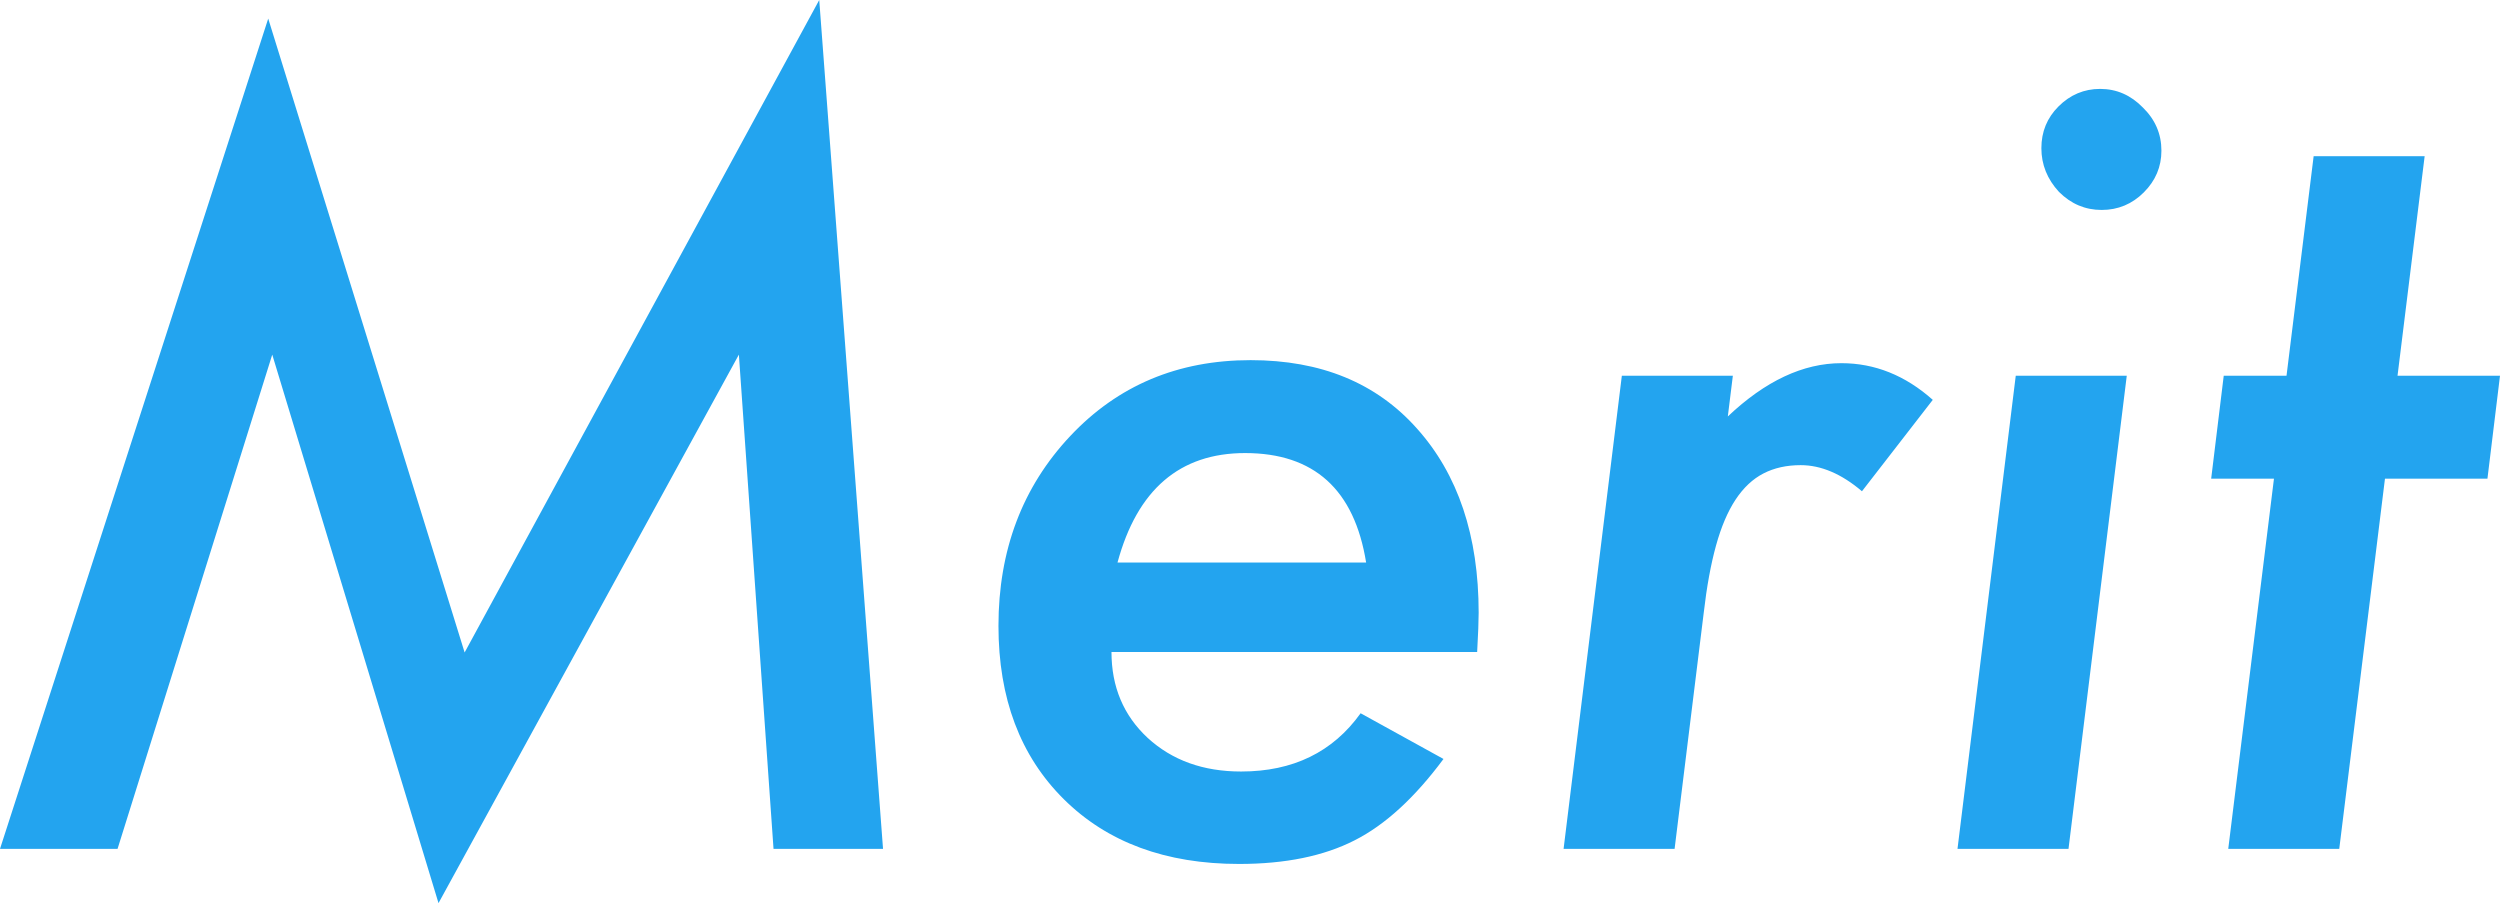
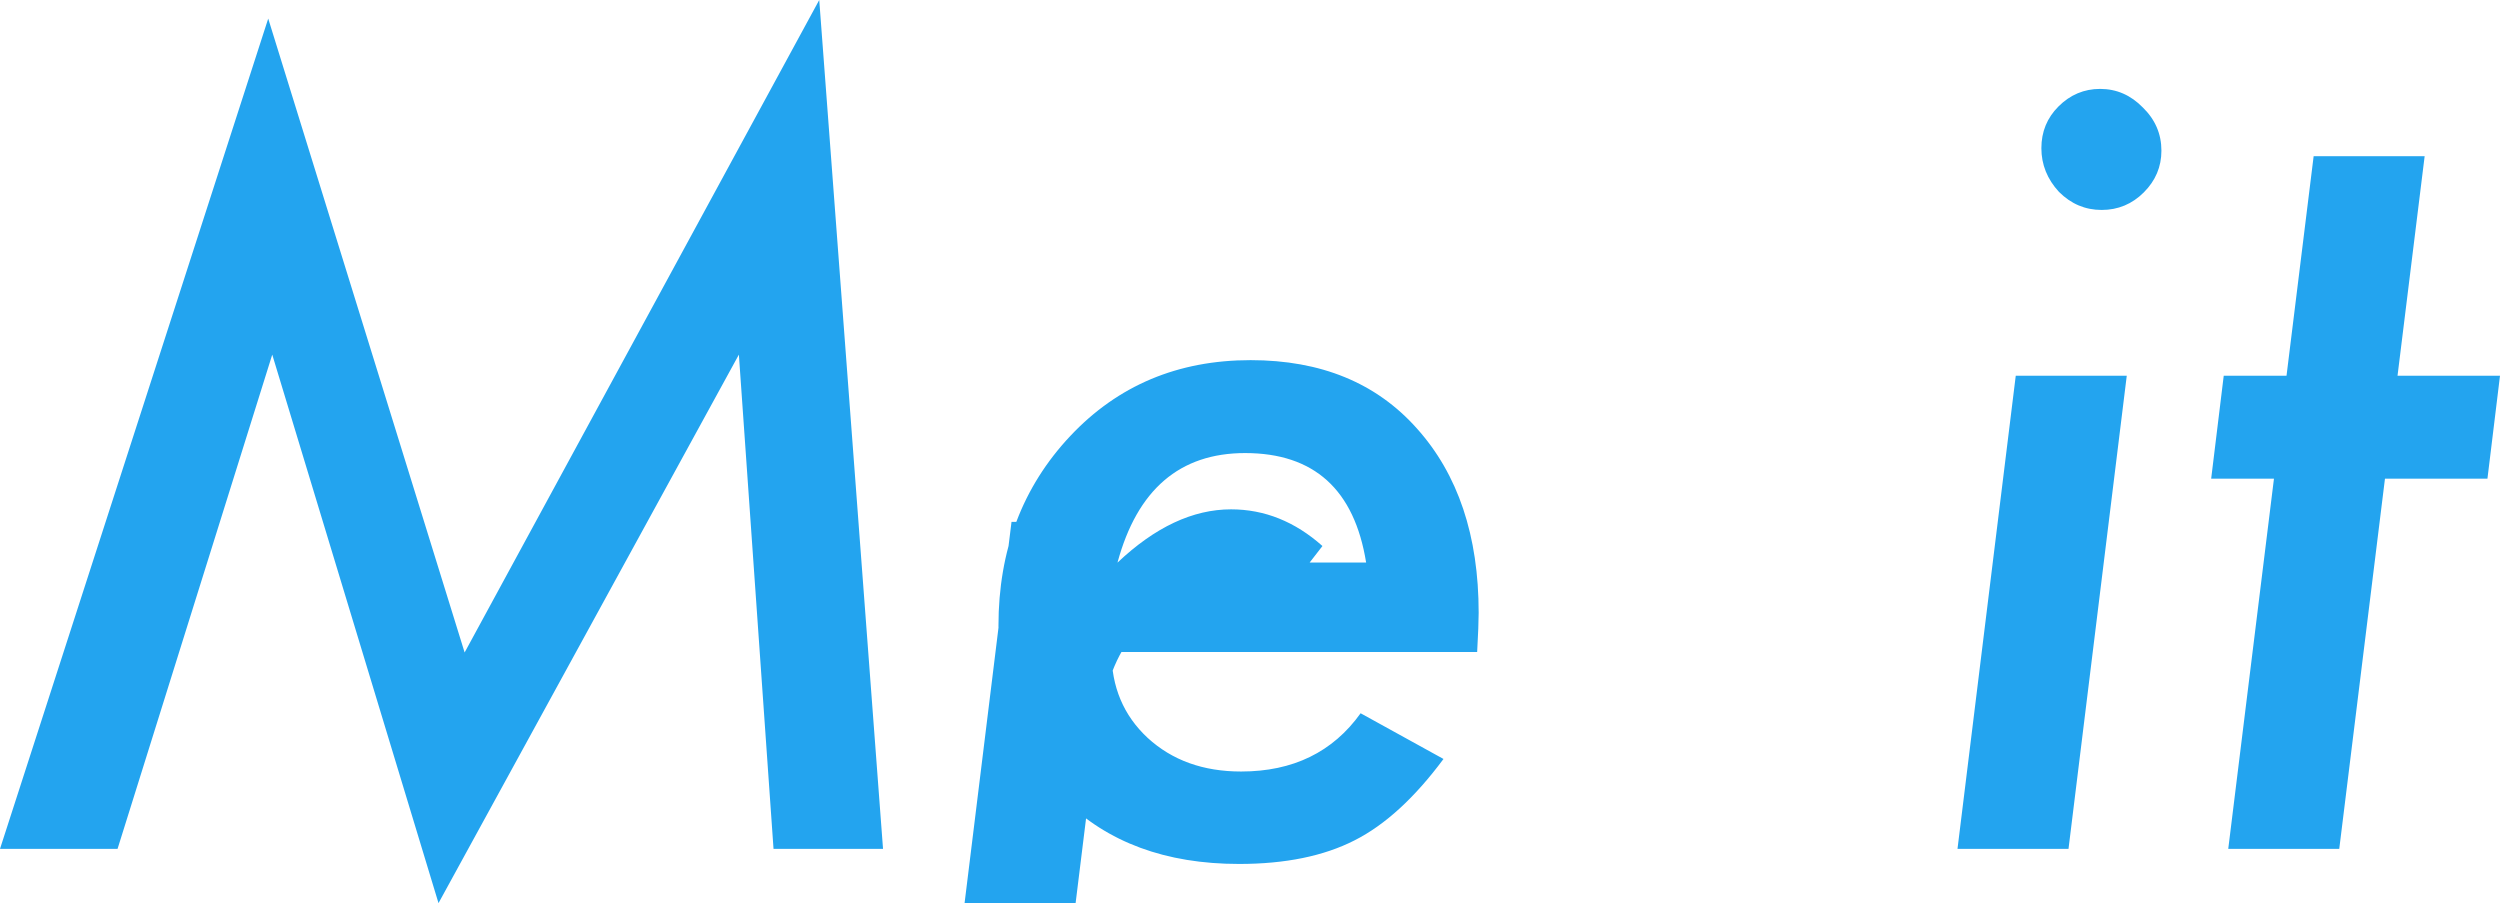
<svg xmlns="http://www.w3.org/2000/svg" id="_レイヤー_1" data-name="レイヤー 1" width="194.421" height="70.234" version="1.1" viewBox="0 0 194.421 70.234">
-   <path d="M36.133,50.742L20.859,1.445,0,66.016h9.141l12.031-38.438,12.93,42.656,23.359-42.656,2.695,38.438h8.516L63.711,0l-27.578,50.742ZM97.258,28.008c-5.651,0-10.326,1.967-14.023,5.898-3.724,3.959-5.586,8.881-5.586,14.766,0,5.625,1.693,10.117,5.078,13.477,3.385,3.359,7.93,5.039,13.633,5.039,3.594,0,6.588-.612,8.984-1.836,2.369-1.198,4.674-3.307,6.914-6.328l-6.445-3.555c-2.162,3.021-5.261,4.531-9.297,4.531-2.943,0-5.365-.872-7.266-2.617-1.875-1.744-2.812-3.971-2.812-6.68h28.438c.078-1.406.117-2.422.117-3.047,0-5.989-1.602-10.768-4.805-14.336-3.151-3.541-7.461-5.312-12.93-5.312ZM86.906,43.75c1.536-5.677,4.844-8.516,9.922-8.516,5.364,0,8.502,2.839,9.414,8.516h-19.336ZM134.37,32.383l.391-3.164h-8.633l-4.531,36.797h8.633l2.266-18.359c.234-2.031.553-3.776.957-5.234.403-1.458.911-2.649,1.523-3.574.612-.924,1.334-1.602,2.168-2.031.833-.43,1.797-.644,2.891-.644,1.588,0,3.177.677,4.766,2.031l5.508-7.109c-2.136-1.901-4.506-2.852-7.109-2.852-2.969,0-5.912,1.381-8.828,4.141ZM163.325,6.914c-1.25,0-2.331.456-3.242,1.367-.886.886-1.328,1.967-1.328,3.242s.455,2.409,1.367,3.398c.938.938,2.044,1.406,3.32,1.406s2.369-.455,3.281-1.367c.911-.911,1.367-1.992,1.367-3.242,0-1.302-.482-2.422-1.445-3.359-.938-.963-2.045-1.445-3.32-1.445ZM152.231,66.016h8.633l4.531-36.797h-8.633l-4.531,36.797ZM186.452,29.219l2.109-17.07h-8.633l-2.109,17.07h-4.883l-.977,8.008h4.883l-3.555,28.789h8.633l3.555-28.789h7.969l.977-8.008h-7.969Z" fill="#23a4ef" stroke-width="0" />
+   <path d="M36.133,50.742L20.859,1.445,0,66.016h9.141l12.031-38.438,12.93,42.656,23.359-42.656,2.695,38.438h8.516L63.711,0l-27.578,50.742ZM97.258,28.008c-5.651,0-10.326,1.967-14.023,5.898-3.724,3.959-5.586,8.881-5.586,14.766,0,5.625,1.693,10.117,5.078,13.477,3.385,3.359,7.93,5.039,13.633,5.039,3.594,0,6.588-.612,8.984-1.836,2.369-1.198,4.674-3.307,6.914-6.328l-6.445-3.555c-2.162,3.021-5.261,4.531-9.297,4.531-2.943,0-5.365-.872-7.266-2.617-1.875-1.744-2.812-3.971-2.812-6.68h28.438c.078-1.406.117-2.422.117-3.047,0-5.989-1.602-10.768-4.805-14.336-3.151-3.541-7.461-5.312-12.93-5.312ZM86.906,43.75c1.536-5.677,4.844-8.516,9.922-8.516,5.364,0,8.502,2.839,9.414,8.516h-19.336Zl.391-3.164h-8.633l-4.531,36.797h8.633l2.266-18.359c.234-2.031.553-3.776.957-5.234.403-1.458.911-2.649,1.523-3.574.612-.924,1.334-1.602,2.168-2.031.833-.43,1.797-.644,2.891-.644,1.588,0,3.177.677,4.766,2.031l5.508-7.109c-2.136-1.901-4.506-2.852-7.109-2.852-2.969,0-5.912,1.381-8.828,4.141ZM163.325,6.914c-1.25,0-2.331.456-3.242,1.367-.886.886-1.328,1.967-1.328,3.242s.455,2.409,1.367,3.398c.938.938,2.044,1.406,3.32,1.406s2.369-.455,3.281-1.367c.911-.911,1.367-1.992,1.367-3.242,0-1.302-.482-2.422-1.445-3.359-.938-.963-2.045-1.445-3.32-1.445ZM152.231,66.016h8.633l4.531-36.797h-8.633l-4.531,36.797ZM186.452,29.219l2.109-17.07h-8.633l-2.109,17.07h-4.883l-.977,8.008h4.883l-3.555,28.789h8.633l3.555-28.789h7.969l.977-8.008h-7.969Z" fill="#23a4ef" stroke-width="0" />
</svg>